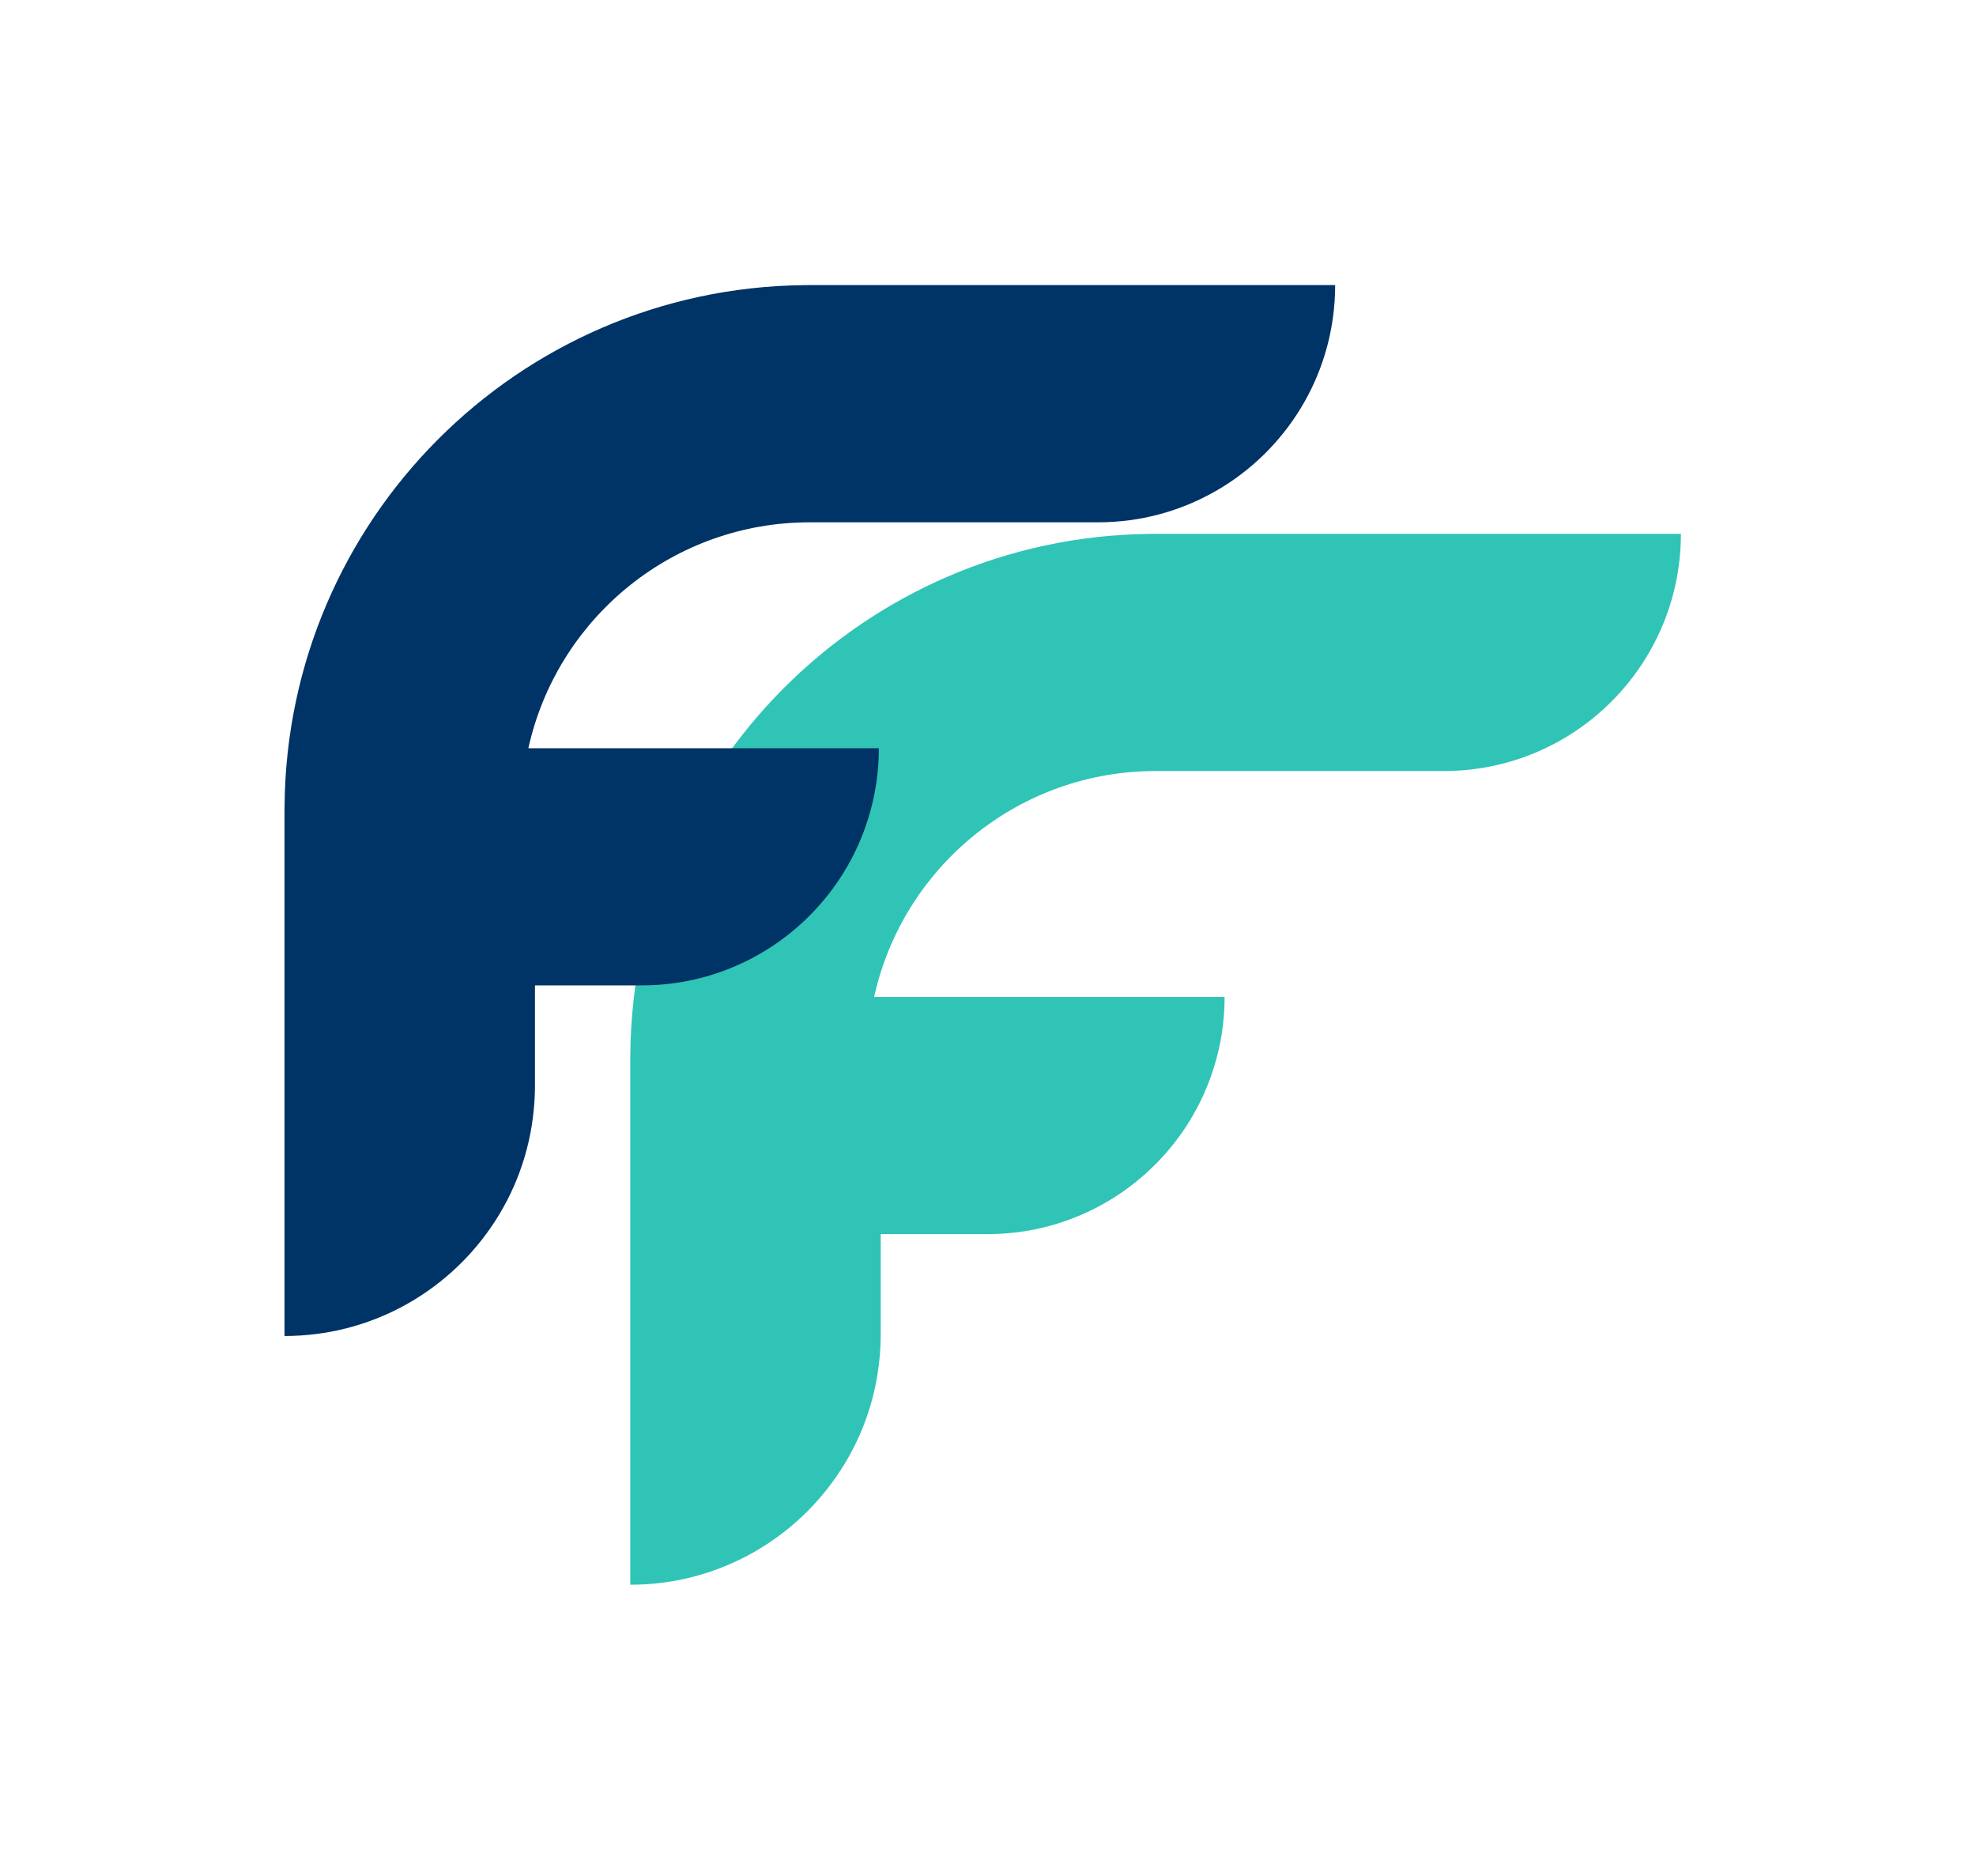
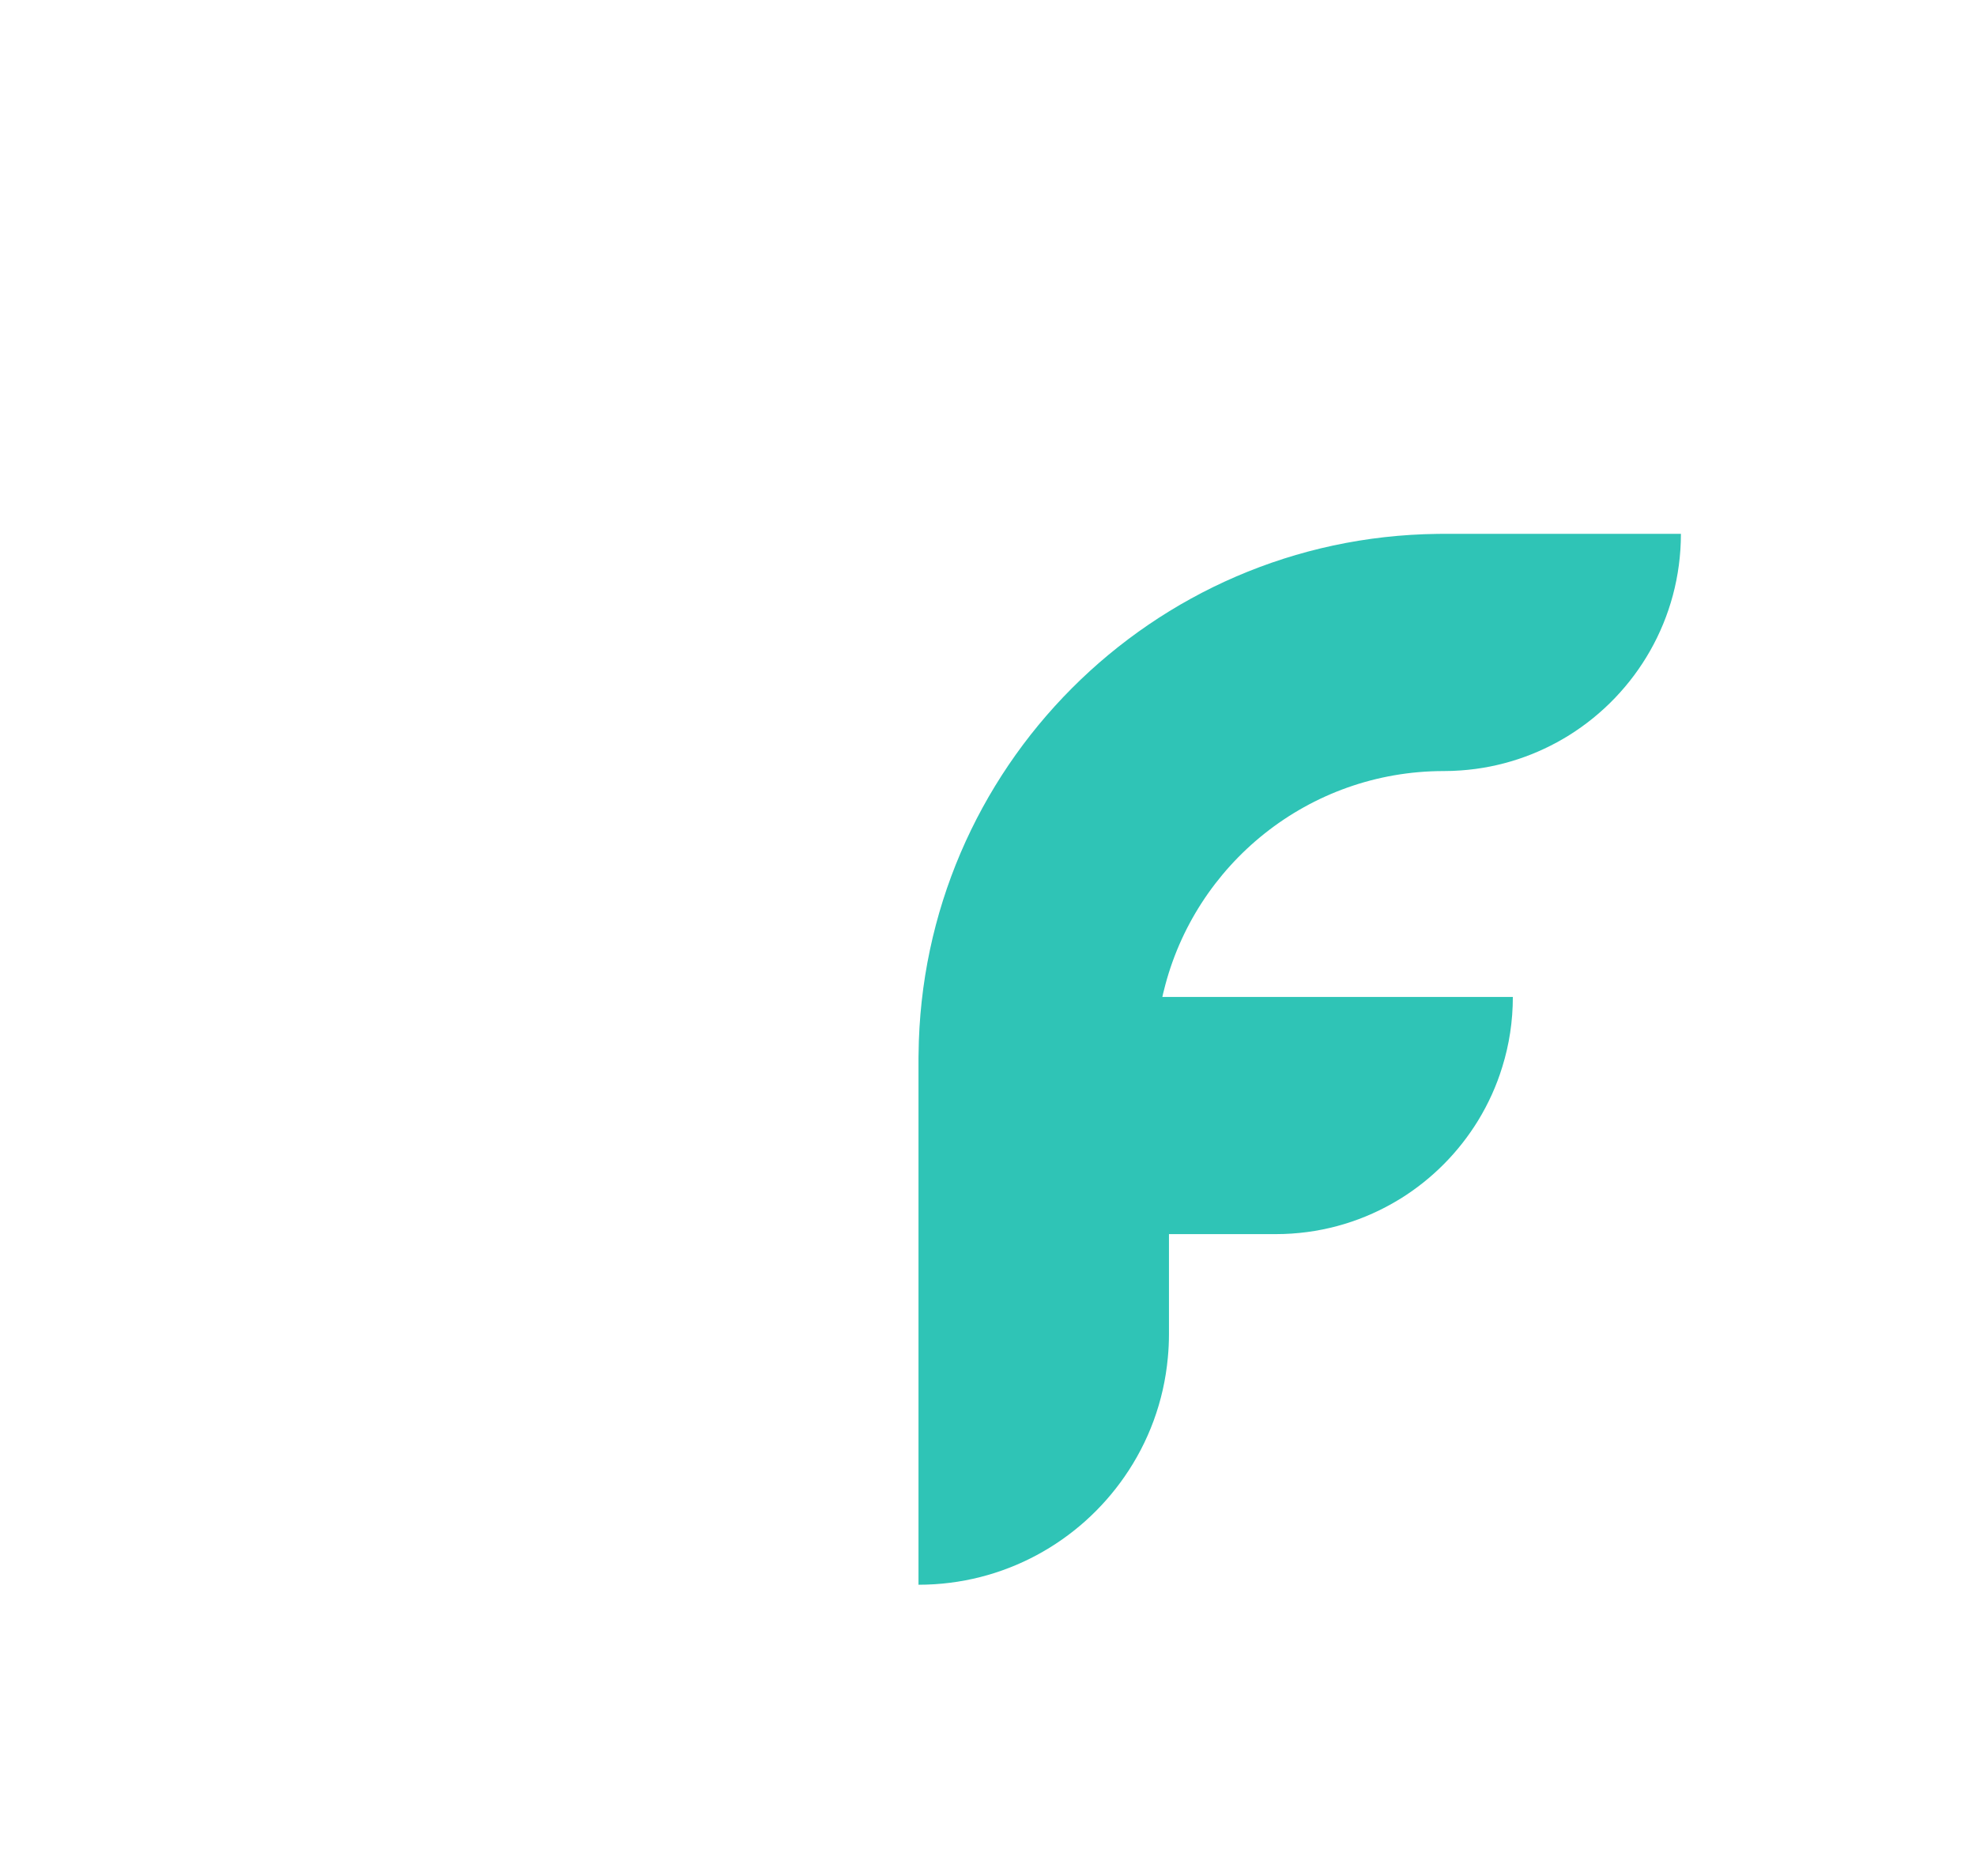
<svg xmlns="http://www.w3.org/2000/svg" id="Calque_2" viewBox="0 0 194.119 184.284">
  <defs>
    <style>      .cls-1 {        fill: none;      }      .cls-2 {        fill: #036;      }      .cls-3 {        fill: #2fc4b6;      }      .cls-4 {        clip-path: url(#clippath);      }    </style>
    <clipPath id="clippath">
      <rect class="cls-1" width="194.119" height="184.284" />
    </clipPath>
  </defs>
  <g id="Calque_1-2" data-name="Calque_1">
    <g class="cls-4">
      <g>
-         <path class="cls-3" d="M165.13,52.431c0,8.348-4.391,15.67-10.982,19.782-3.129,1.948-6.753,3.185-10.636,3.457-.557.043-1.113.062-1.676.062h-28.316c-13.295,0-24.457,9.164-27.493,21.532-.056.216-.111.433-.155.655h34.431c0,2.387-.359,4.694-1.033,6.858-.569,1.867-1.373,3.63-2.368,5.262-1.905,3.117-4.52,5.751-7.618,7.68-.26.161-.526.315-.798.47-3.383,1.923-7.303,3.024-11.477,3.024h-10.488v9.832c0,.773-.037,1.546-.111,2.3-.396,4.316-1.905,8.305-4.248,11.681-4.434,6.413-11.848,10.624-20.246,10.624v-51.758c0-.117,0-.235.006-.346.26-28.062,22.923-50.769,50.961-51.109.012.006.025,0,.037,0,.198-.006.396-.006.6-.006h51.61Z" />
-         <path class="cls-2" d="M131.163,28c0,8.348-4.391,15.67-10.982,19.782-3.129,1.948-6.753,3.185-10.636,3.457-.557.043-1.113.062-1.676.062h-28.316c-13.295,0-24.457,9.164-27.493,21.532-.056.216-.111.433-.155.655h34.431c0,2.387-.359,4.694-1.033,6.858-.569,1.867-1.373,3.63-2.368,5.262-1.905,3.117-4.52,5.751-7.618,7.68-.26.161-.526.315-.798.47-3.383,1.923-7.303,3.024-11.477,3.024h-10.488v9.832c0,.773-.037,1.546-.111,2.3-.396,4.316-1.905,8.305-4.248,11.681-4.434,6.413-11.848,10.624-20.246,10.624v-51.758c0-.117,0-.235.006-.346.26-28.062,22.923-50.769,50.961-51.109.012.006.025,0,.037,0,.198-.006.396-.006.6-.006h51.61Z" />
+         <path class="cls-3" d="M165.13,52.431c0,8.348-4.391,15.67-10.982,19.782-3.129,1.948-6.753,3.185-10.636,3.457-.557.043-1.113.062-1.676.062c-13.295,0-24.457,9.164-27.493,21.532-.056.216-.111.433-.155.655h34.431c0,2.387-.359,4.694-1.033,6.858-.569,1.867-1.373,3.63-2.368,5.262-1.905,3.117-4.52,5.751-7.618,7.68-.26.161-.526.315-.798.47-3.383,1.923-7.303,3.024-11.477,3.024h-10.488v9.832c0,.773-.037,1.546-.111,2.3-.396,4.316-1.905,8.305-4.248,11.681-4.434,6.413-11.848,10.624-20.246,10.624v-51.758c0-.117,0-.235.006-.346.26-28.062,22.923-50.769,50.961-51.109.012.006.025,0,.037,0,.198-.006.396-.006.6-.006h51.61Z" />
      </g>
    </g>
  </g>
</svg>